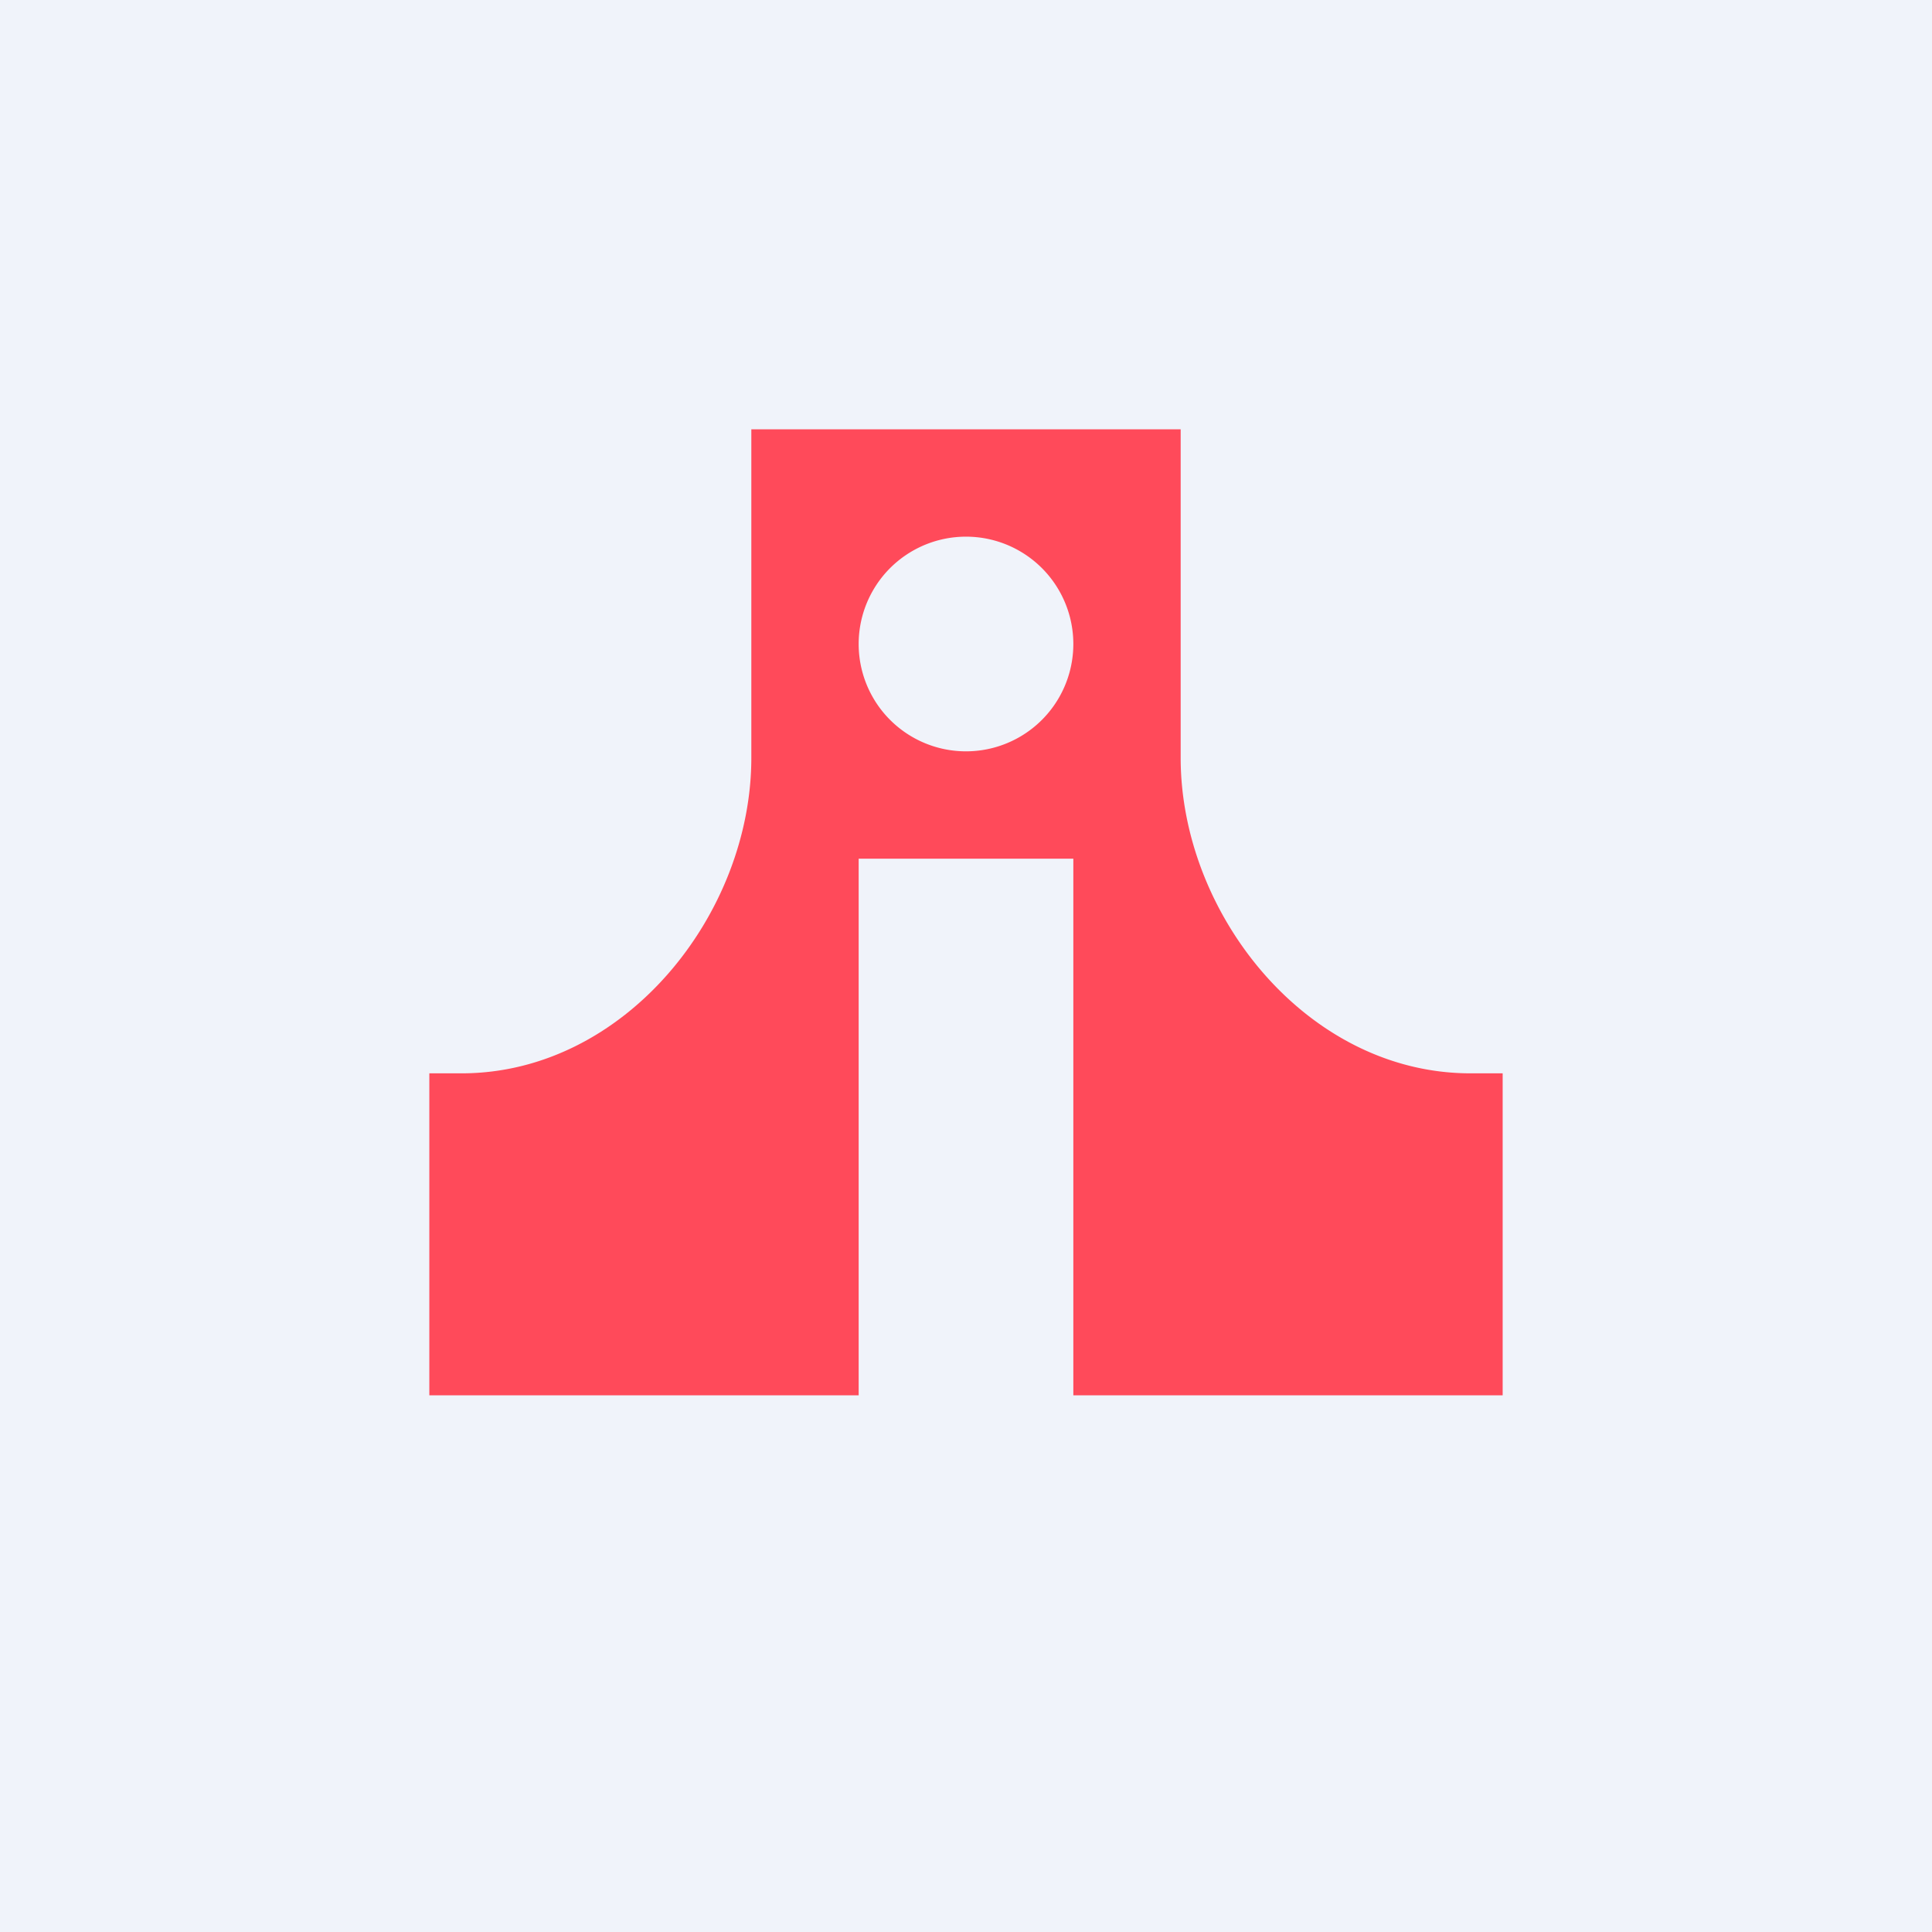
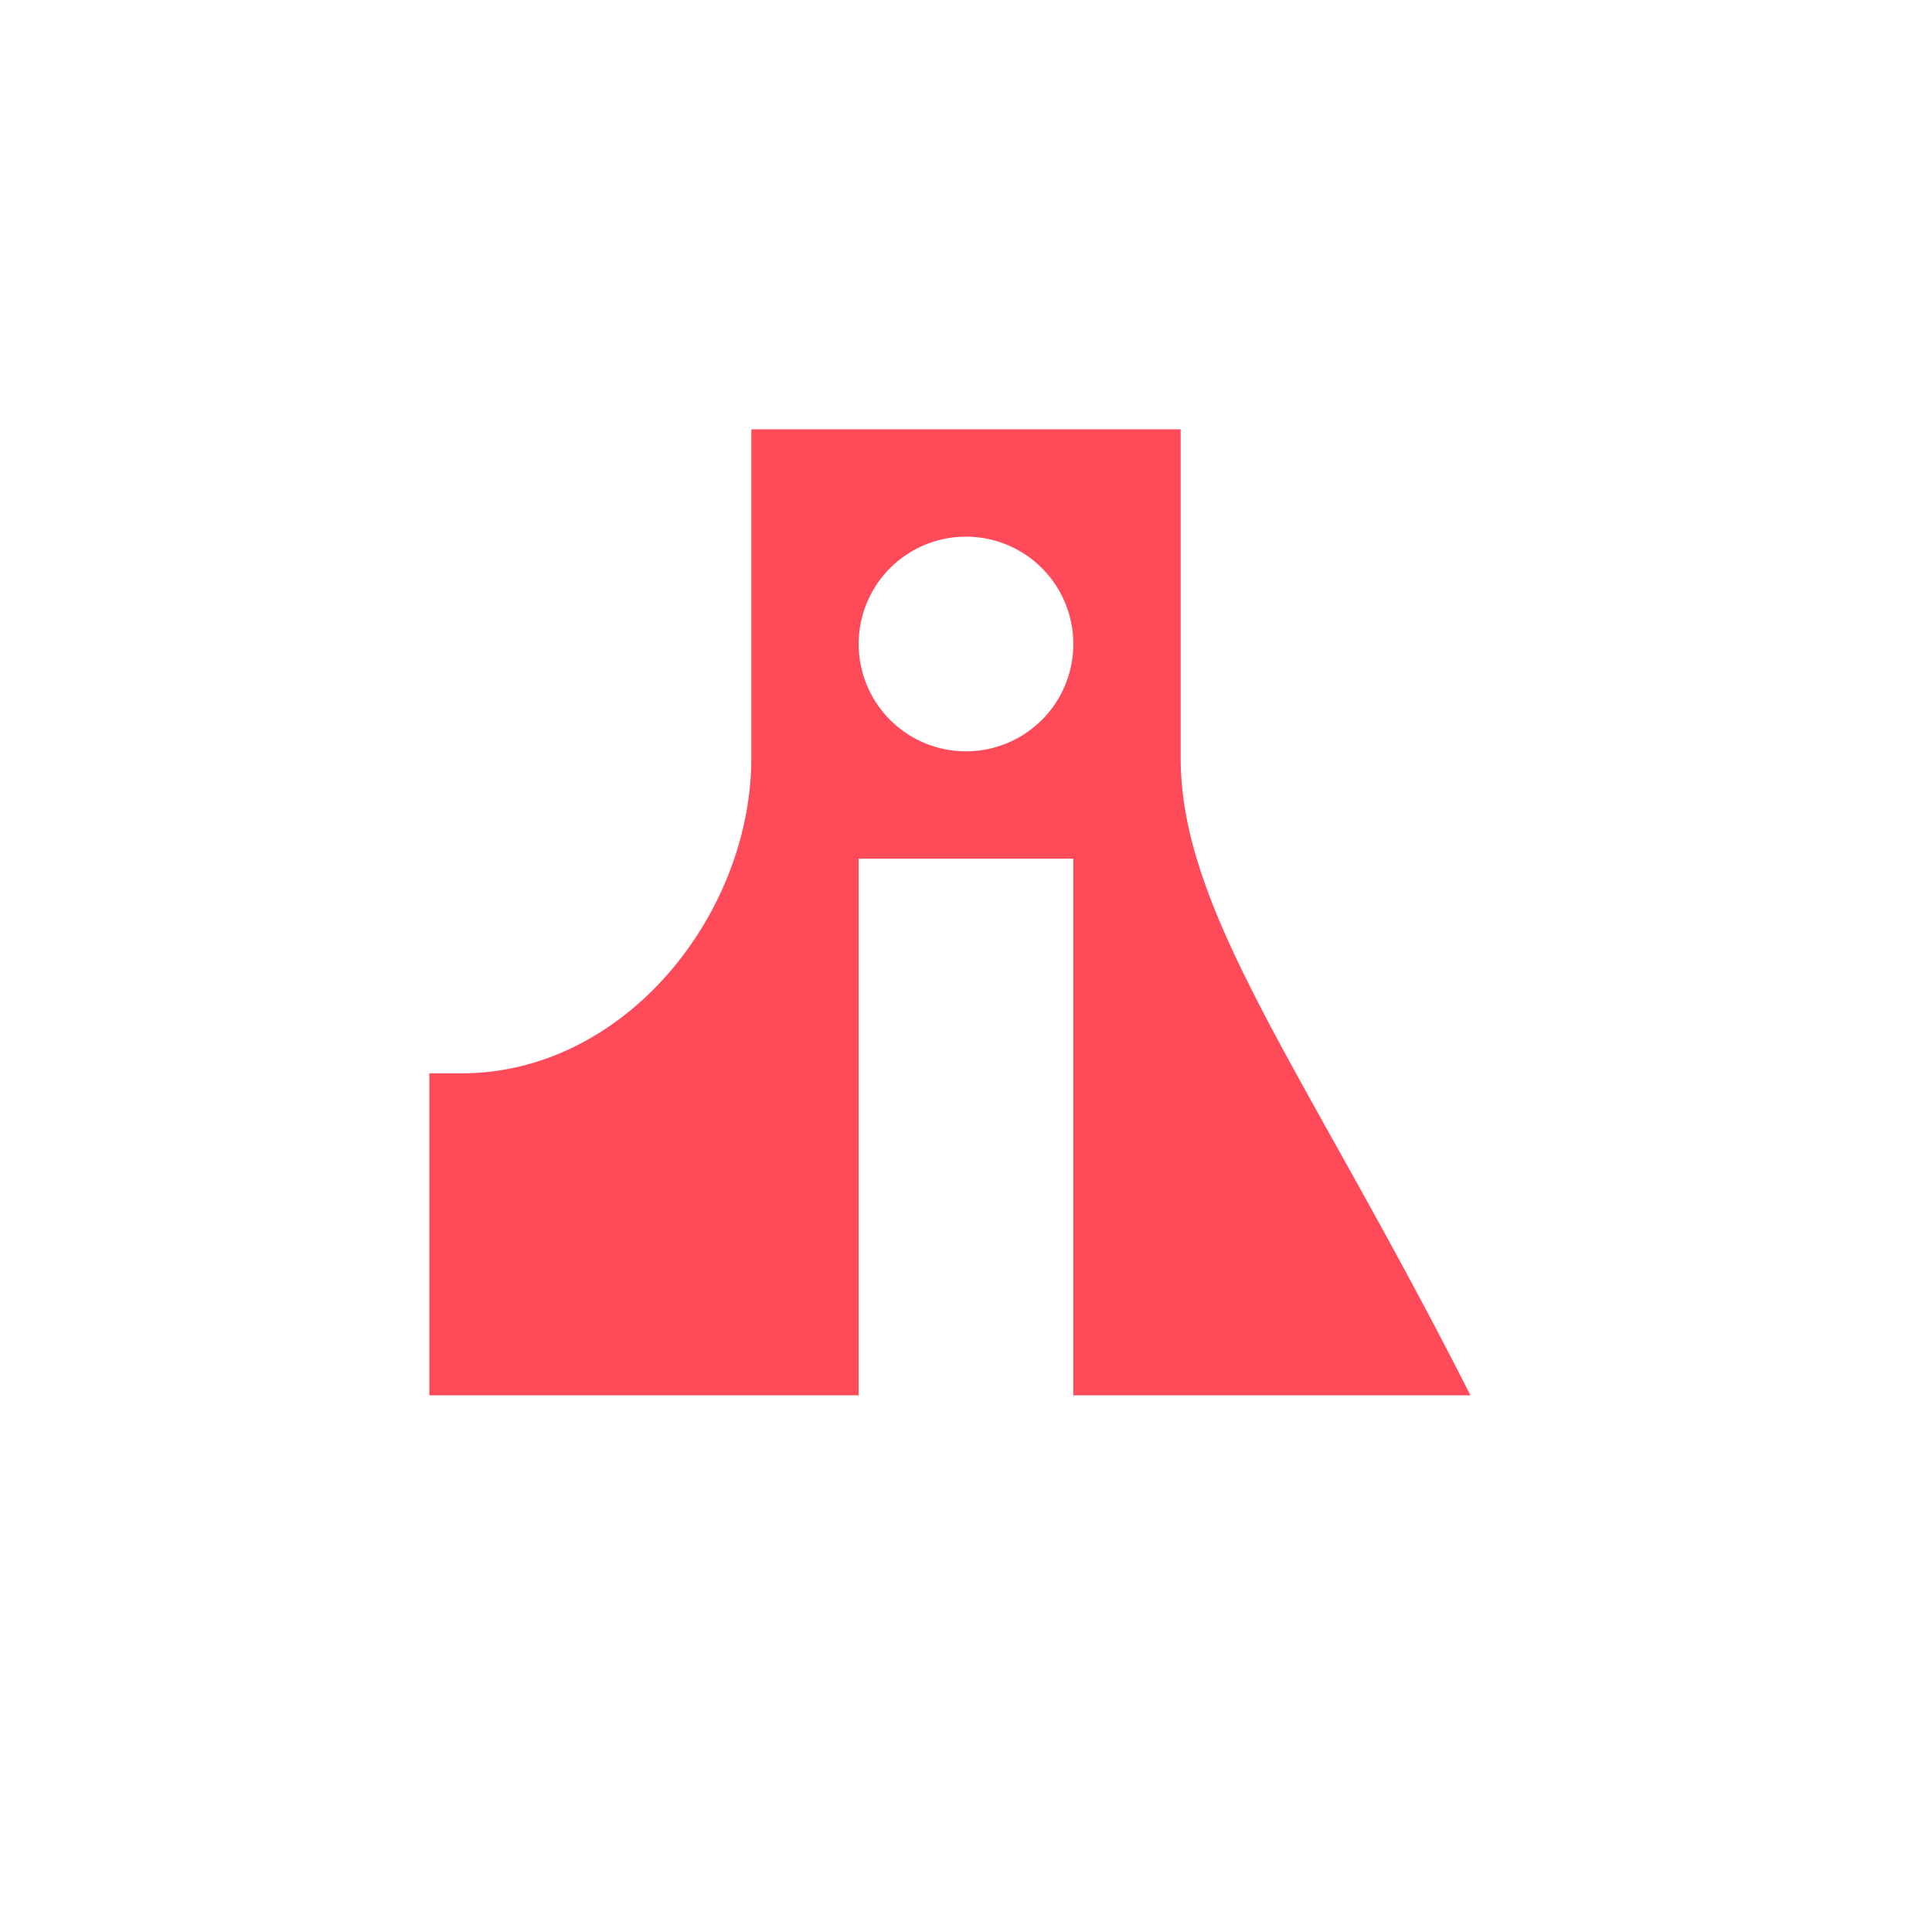
<svg xmlns="http://www.w3.org/2000/svg" width="18" height="18" viewBox="0 0 18 18">
-   <path fill="#F0F3FA" d="M0 0h18v18H0z" />
-   <path fill-rule="evenodd" d="M11 4H7v3.06C7 8.52 5.82 10 4.3 10H4v3h4V8h2v5h4v-3h-.3C12.18 10 11 8.52 11 7.06V4ZM9 7a1 1 0 1 0 0-2 1 1 0 0 0 0 2Z" fill="#FF4A5A" />
+   <path fill-rule="evenodd" d="M11 4H7v3.06C7 8.52 5.82 10 4.3 10H4v3h4V8h2v5h4h-.3C12.18 10 11 8.52 11 7.06V4ZM9 7a1 1 0 1 0 0-2 1 1 0 0 0 0 2Z" fill="#FF4A5A" />
</svg>